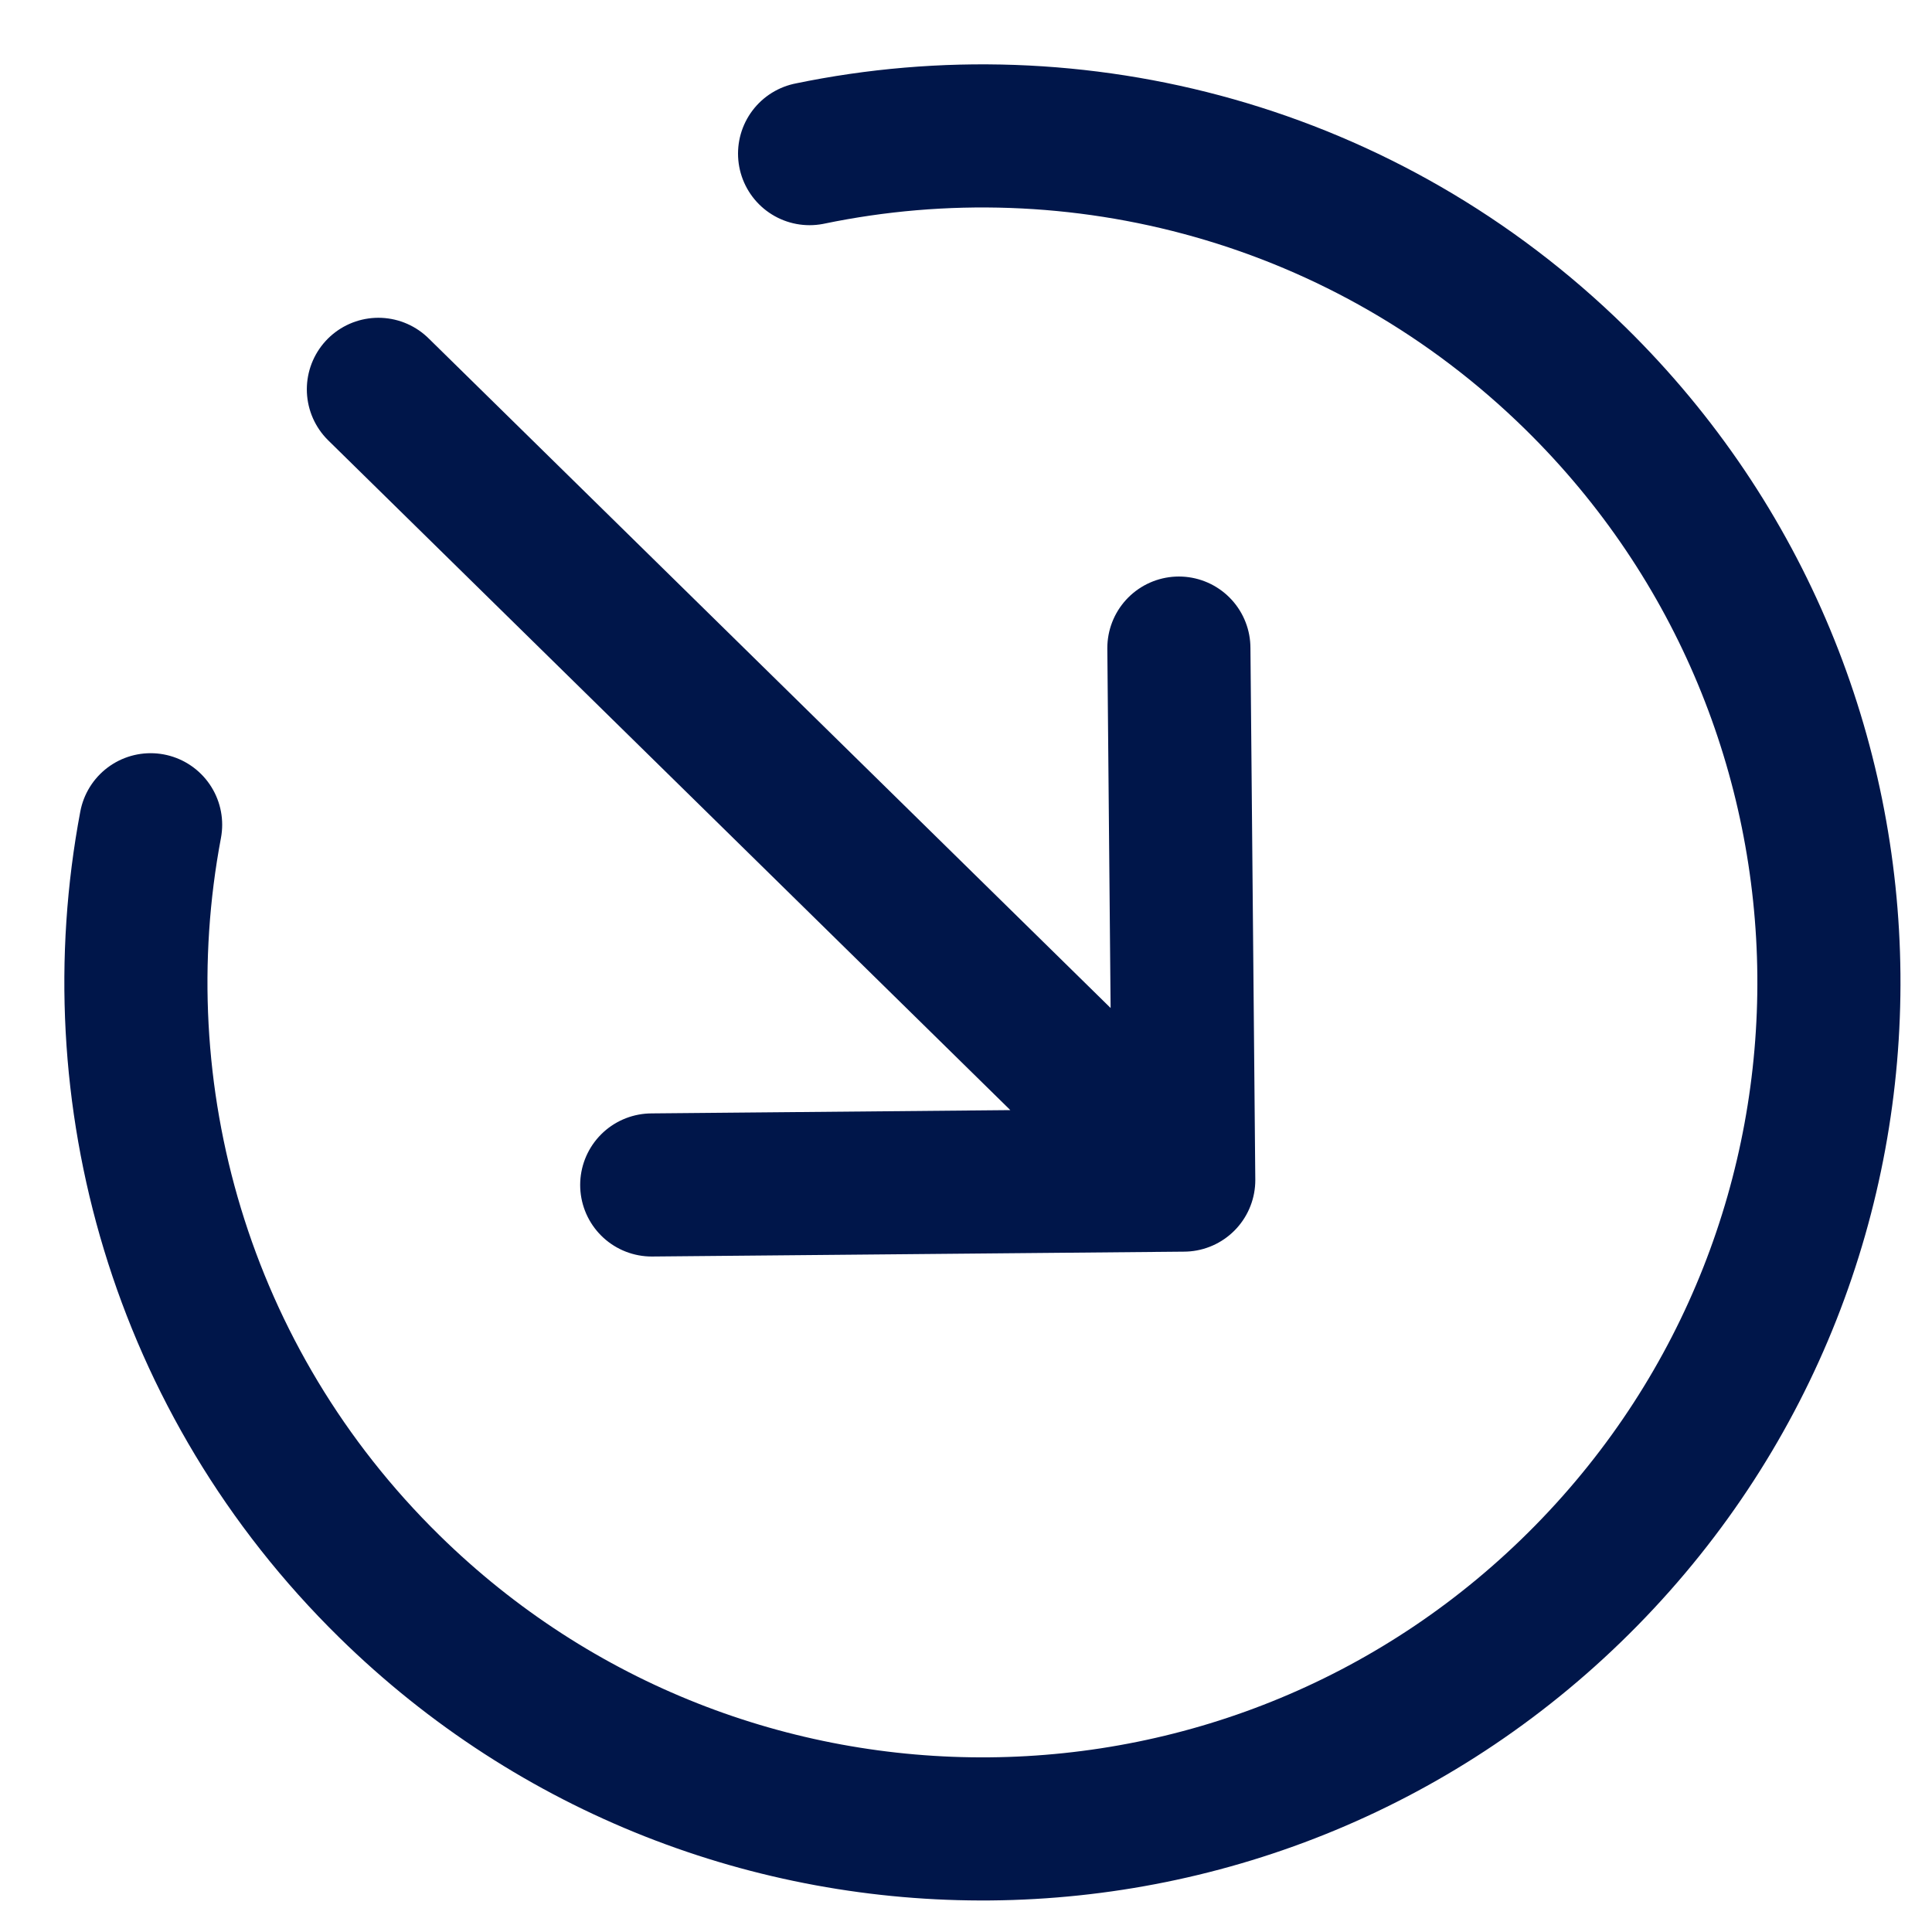
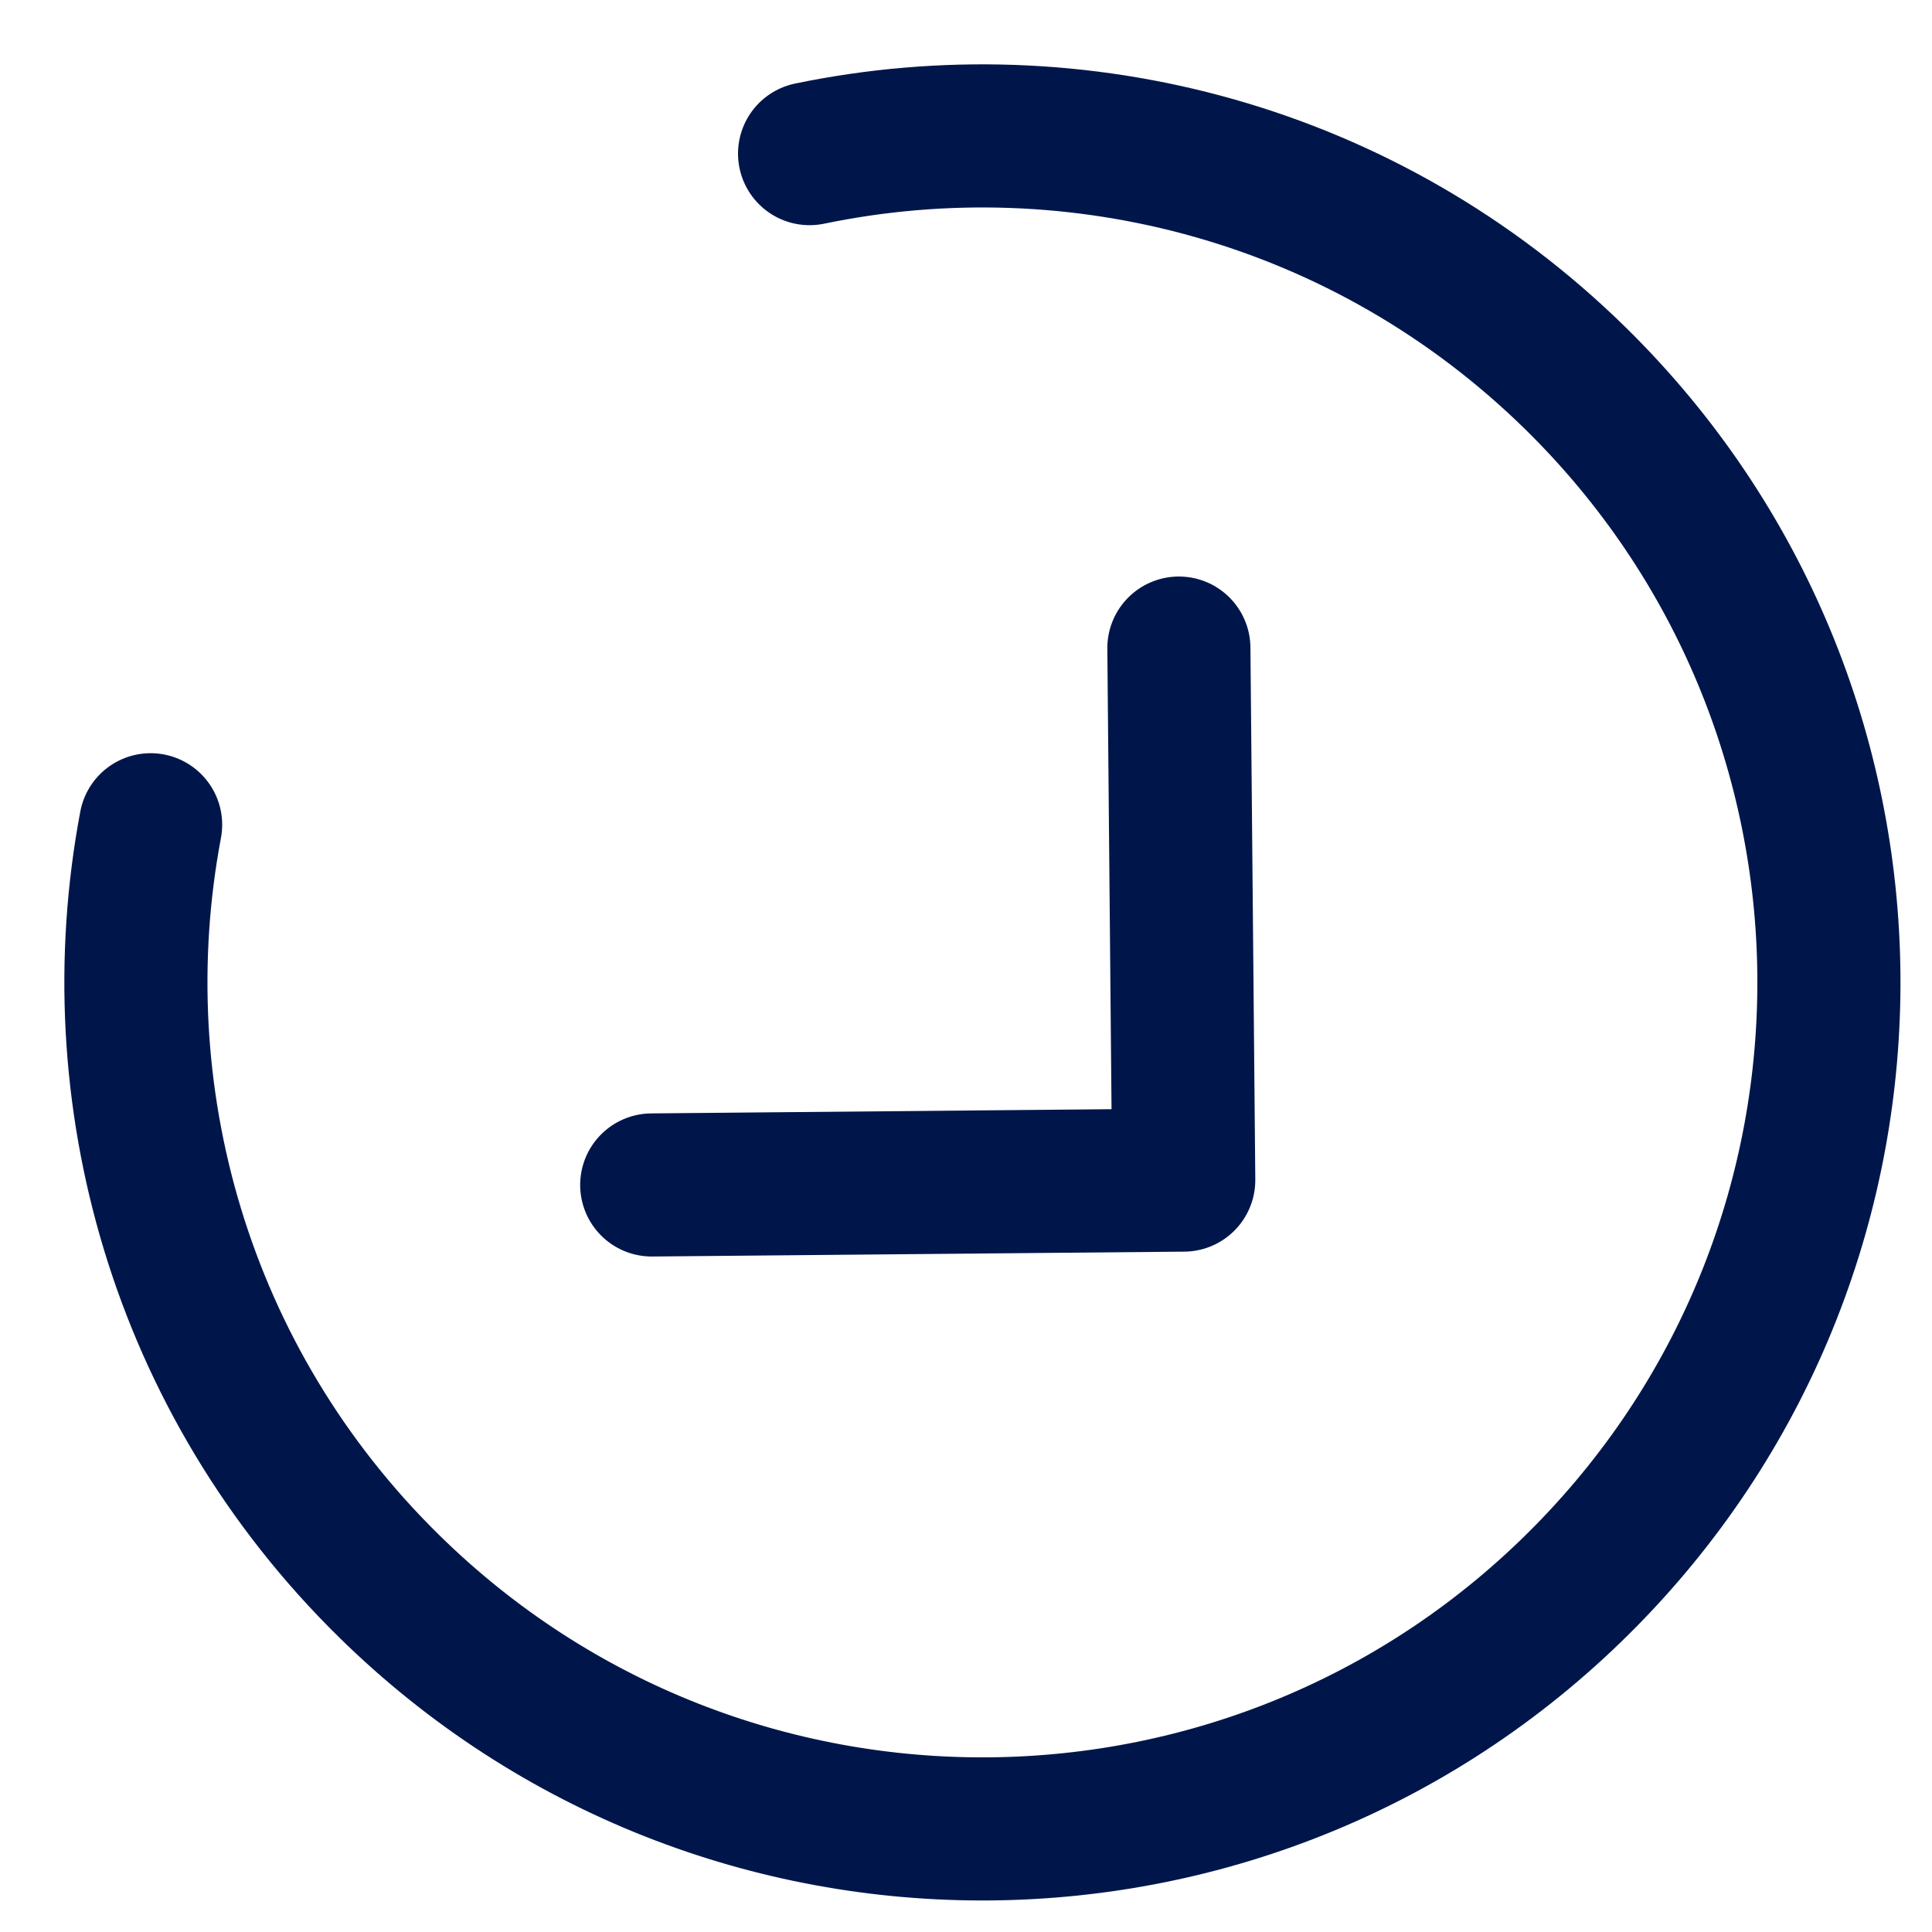
<svg xmlns="http://www.w3.org/2000/svg" width="27" height="27" viewBox="0 0 27 27" fill="none">
-   <path d="M9.108 16.56L16.543 16.492M16.543 16.492L16.475 9.057M16.543 16.492L5.288 5.441M2.105 11.526C1.398 15.275 2.514 19.297 5.441 22.17C10.103 26.748 17.593 26.68 22.17 22.018C26.748 17.356 26.68 9.866 22.018 5.288C19.091 2.415 15.05 1.372 11.314 2.147" stroke="#00164A" stroke-width="2" stroke-linecap="round" stroke-linejoin="round" />
+   <path d="M9.108 16.56L16.543 16.492M16.543 16.492L16.475 9.057M16.543 16.492M2.105 11.526C1.398 15.275 2.514 19.297 5.441 22.17C10.103 26.748 17.593 26.68 22.17 22.018C26.748 17.356 26.68 9.866 22.018 5.288C19.091 2.415 15.05 1.372 11.314 2.147" stroke="#00164A" stroke-width="2" stroke-linecap="round" stroke-linejoin="round" />
</svg>